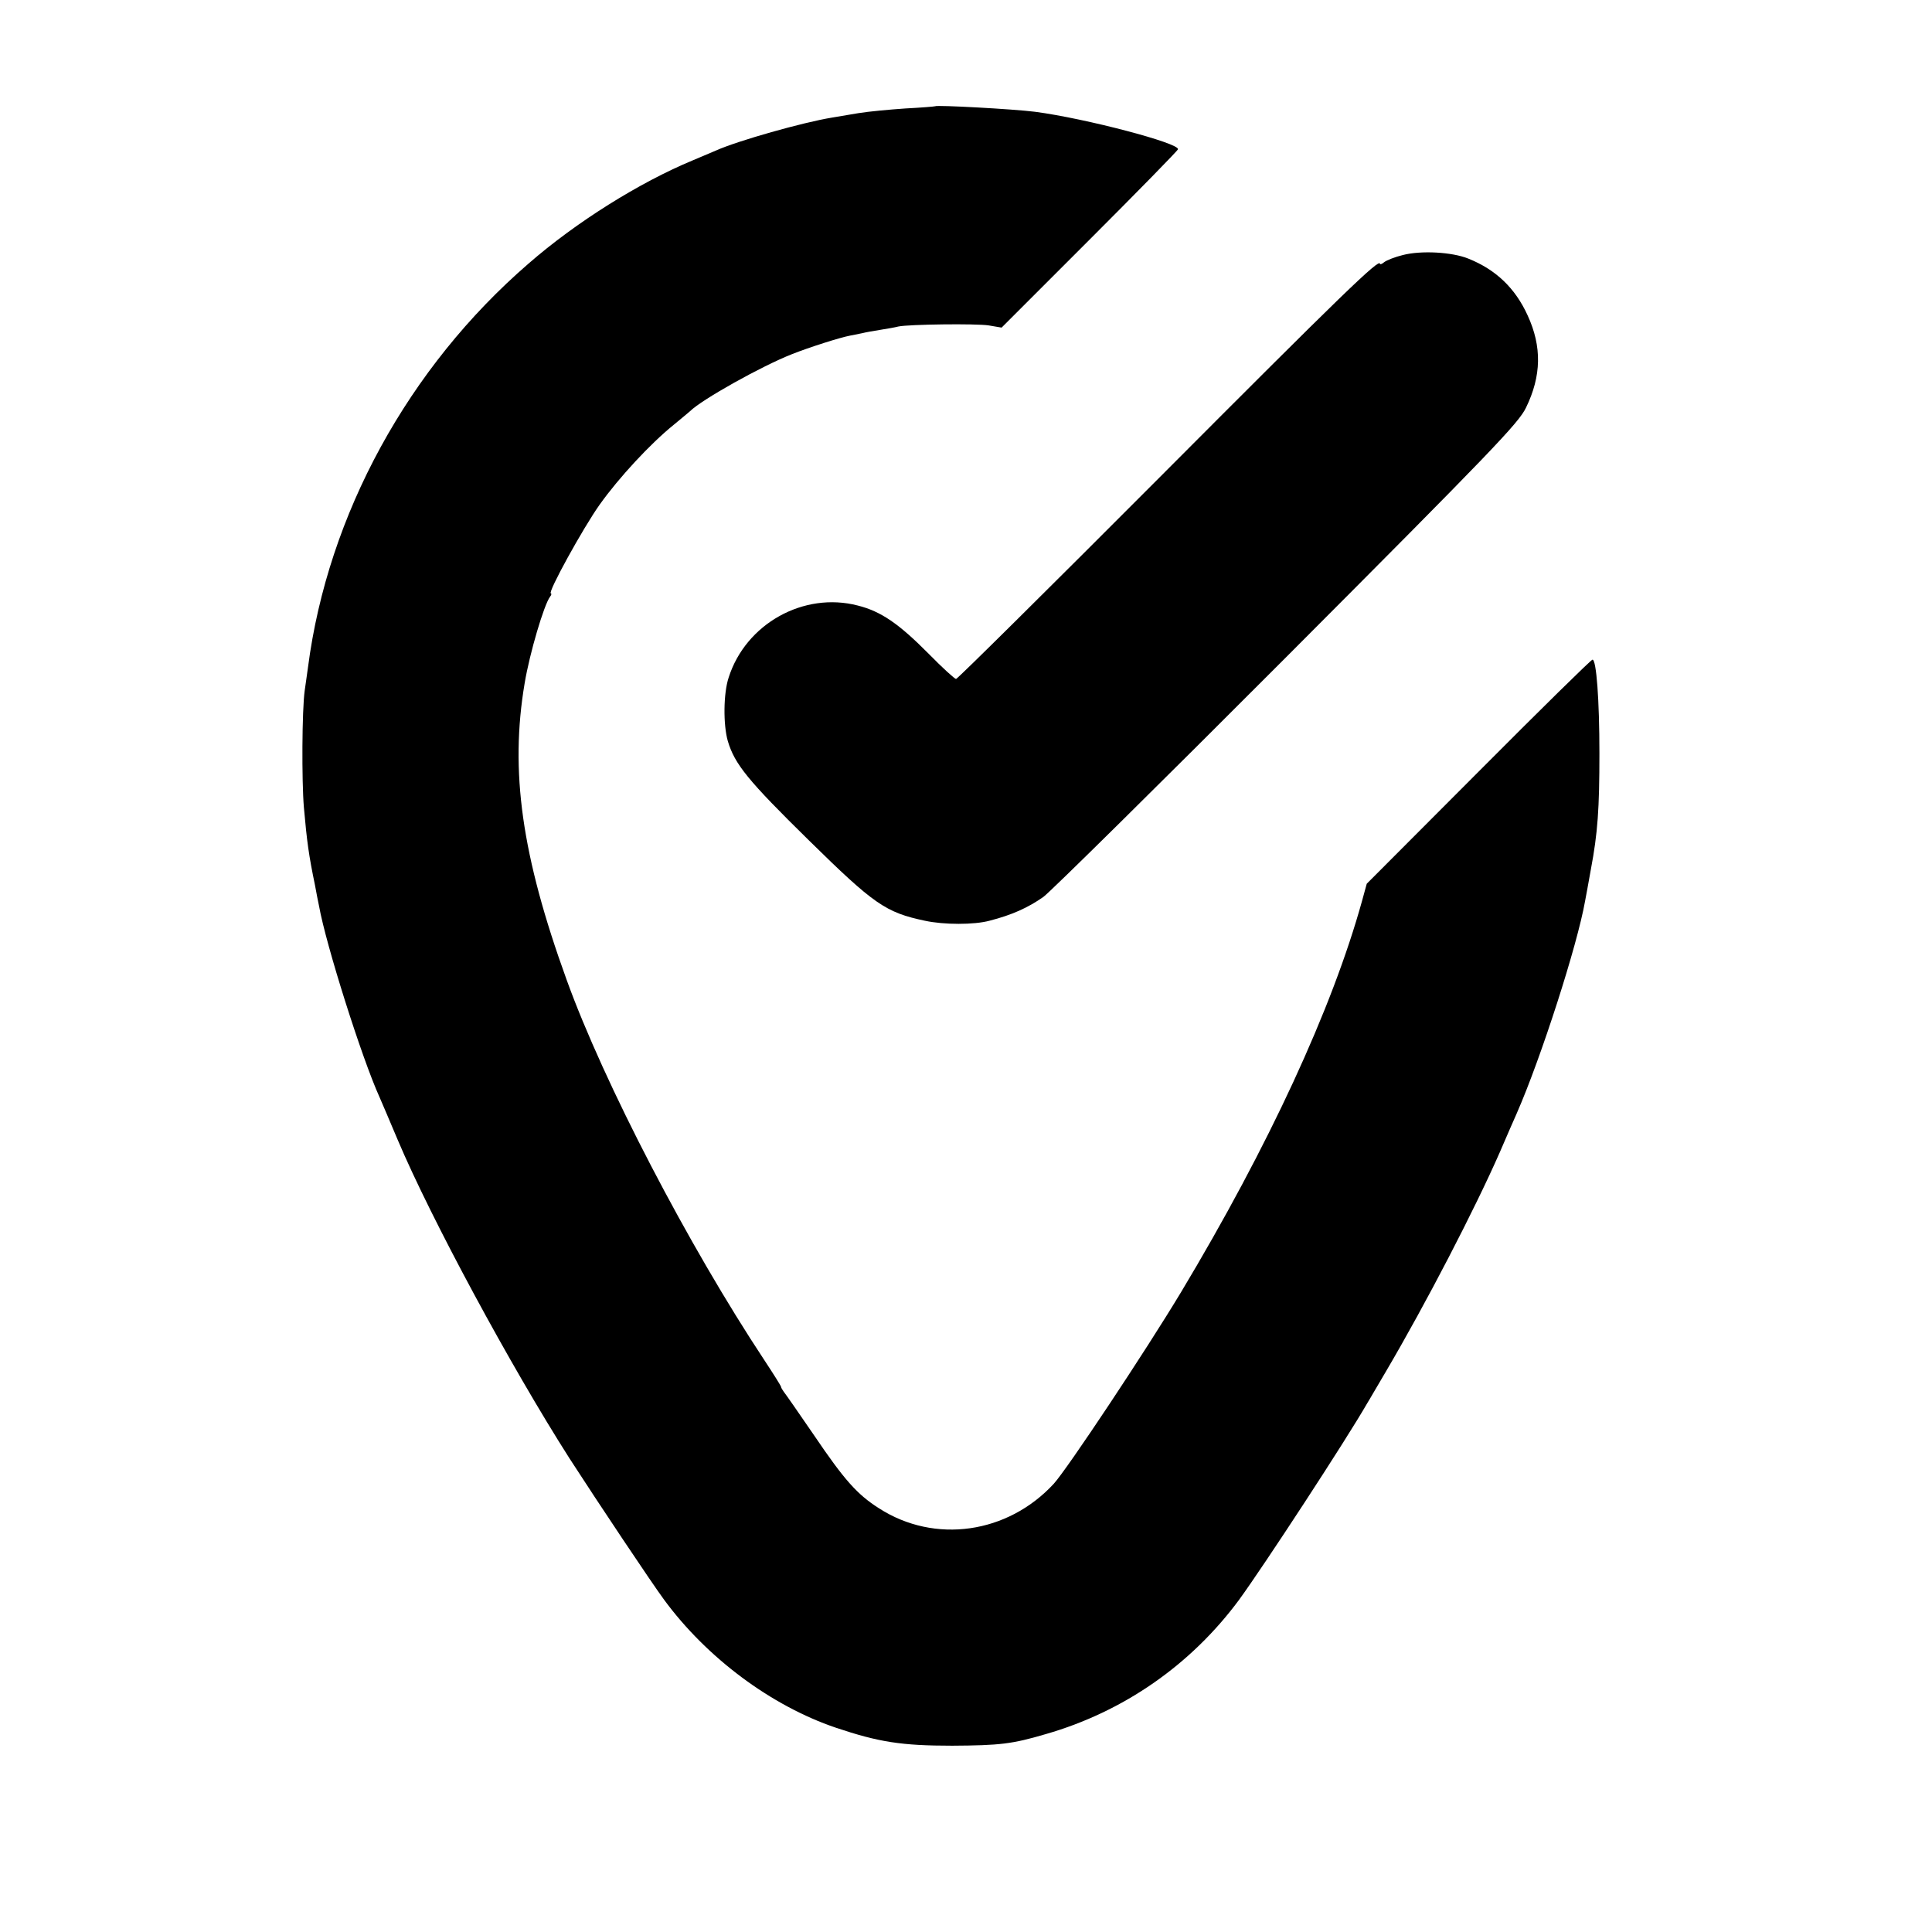
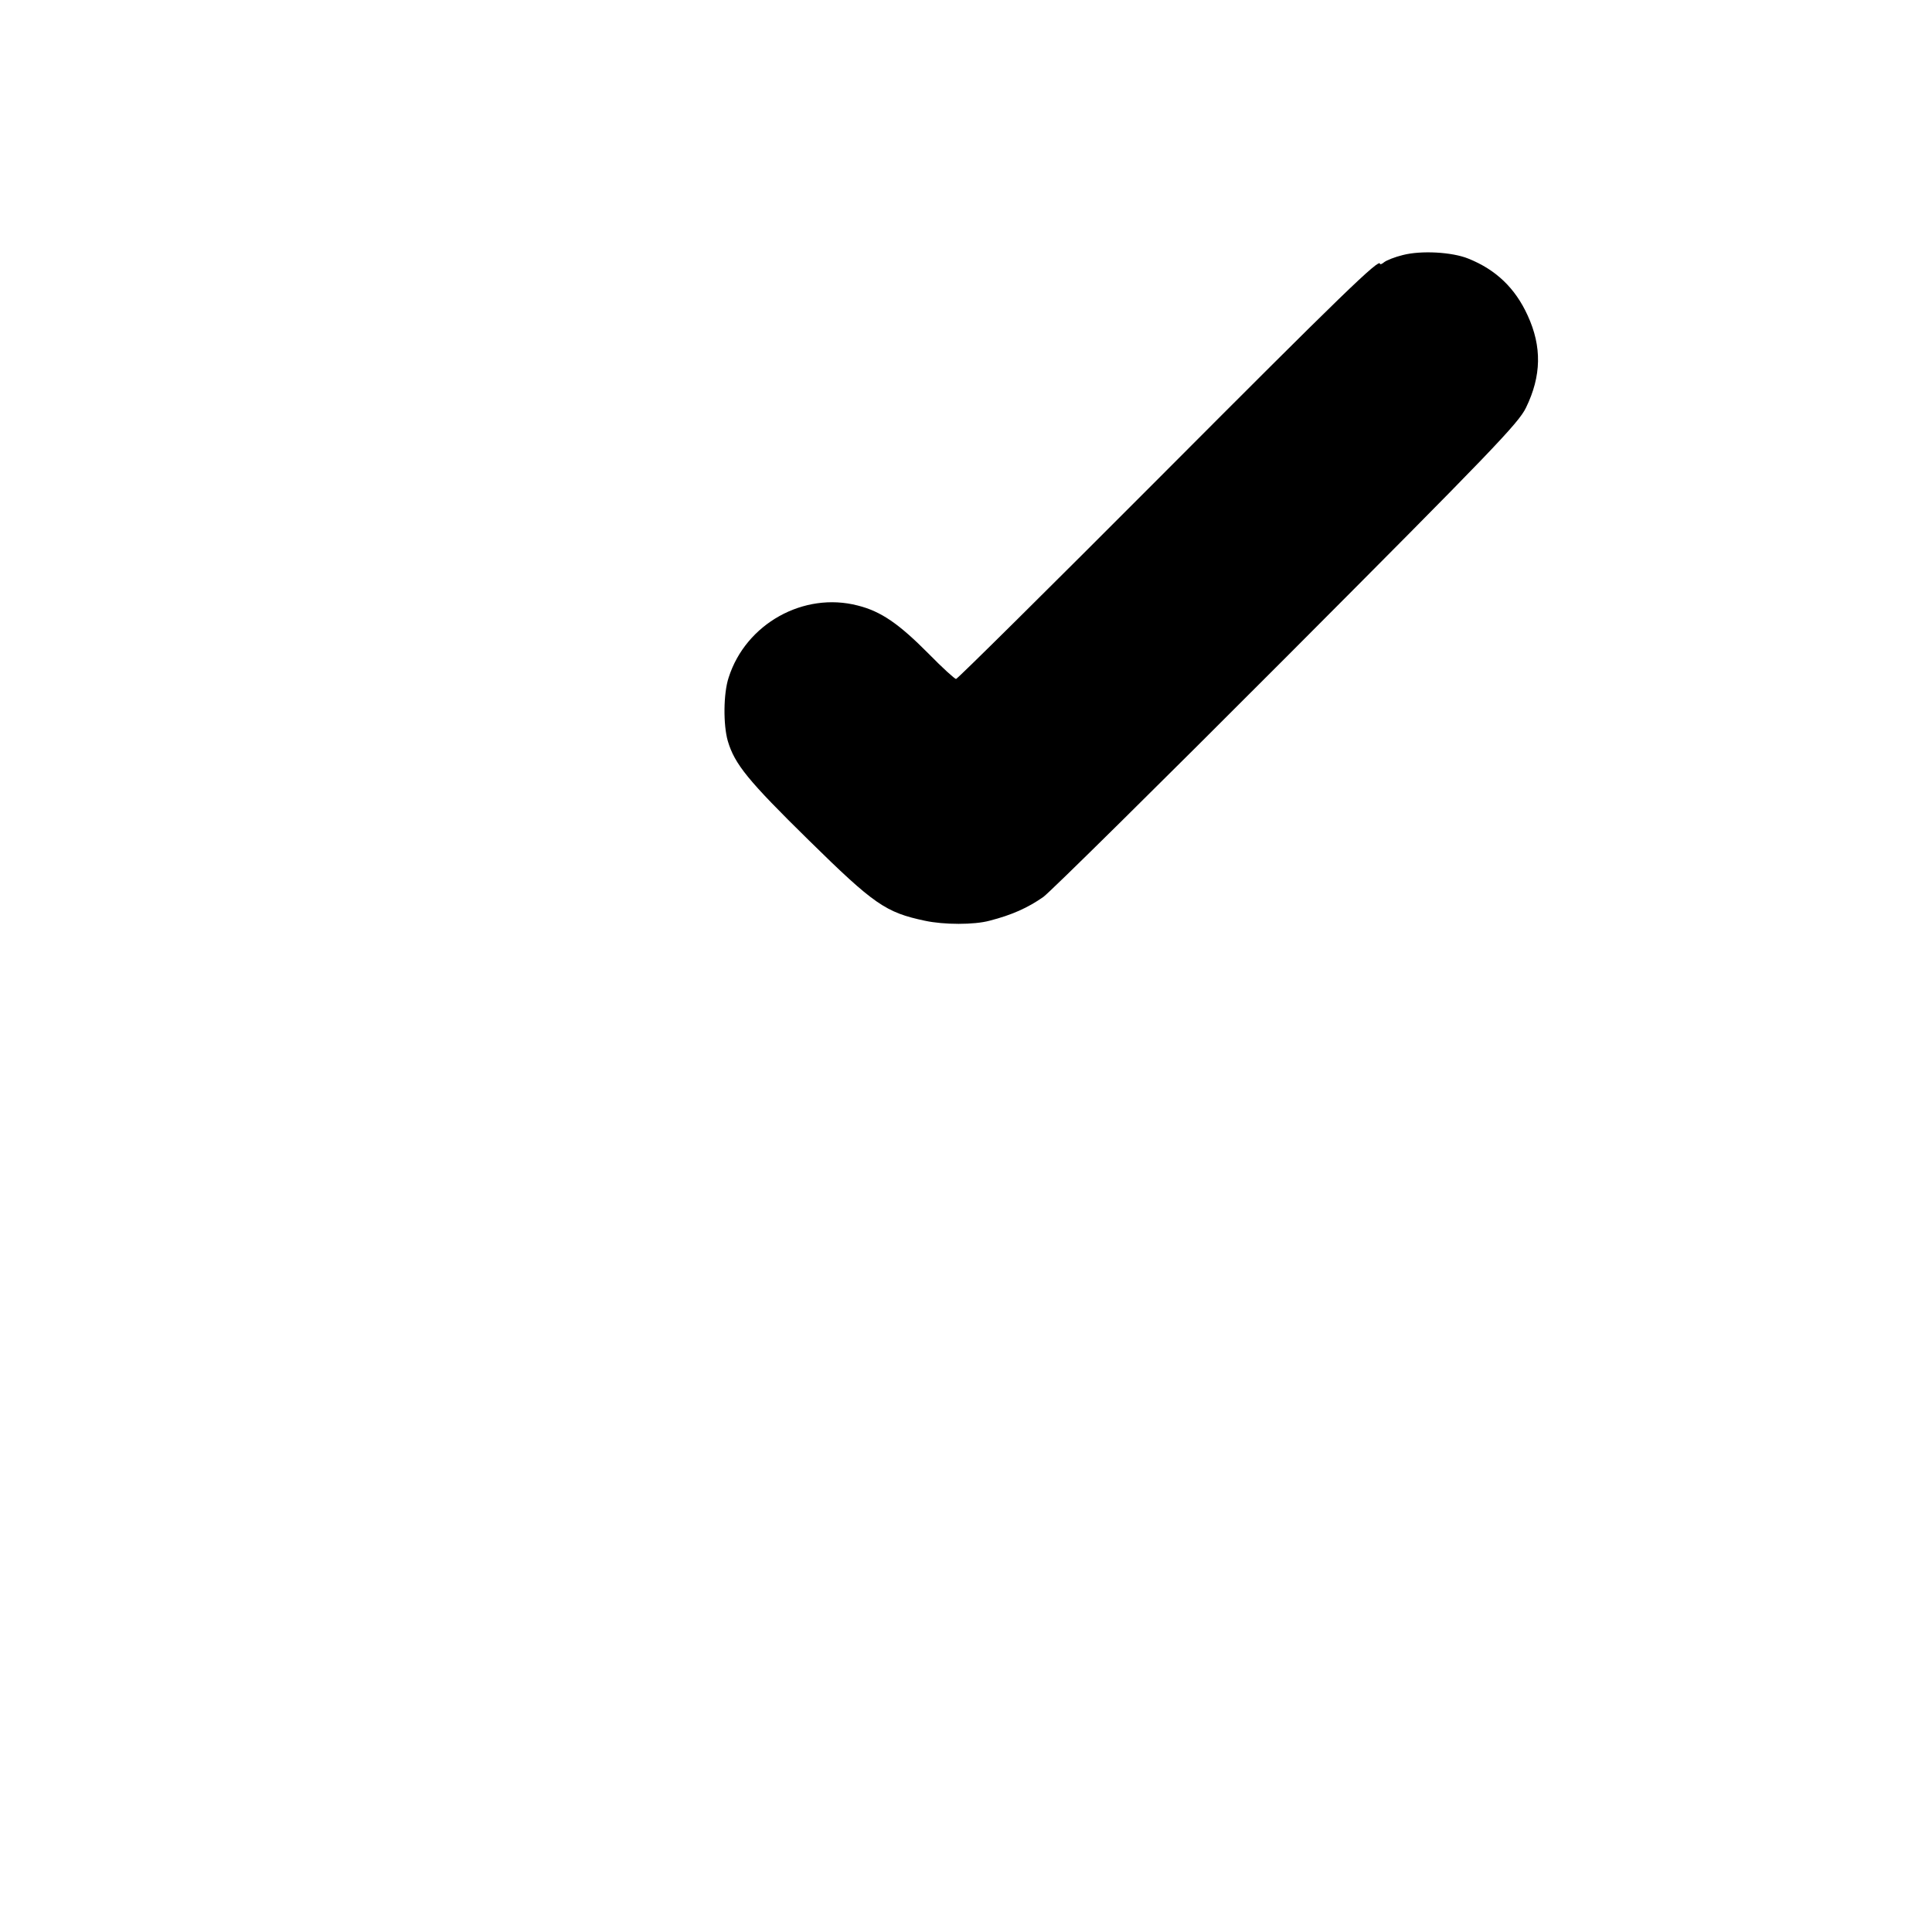
<svg xmlns="http://www.w3.org/2000/svg" height="700pt" preserveAspectRatio="xMidYMid meet" version="1.0" viewBox="0 0 700 700" width="700pt">
  <g fill="#000000" stroke="none" transform="translate(0,700) scale(0.1,-0.1)">
-     <path d="M3388 6615 c-2 -1 -50 -5 -108 -8 -58 -4 -134 -11 -170 -17 -36 -6 -78 -13 -95 -16 -105 -17 -342 -84 -420 -119 -16 -7 -55 -23 -85 -36 -193 -80 -423 -224 -595 -374 -435 -376 -727 -909 -799 -1462 -3 -24 -9 -62 -12 -85 -10 -71 -11 -328 -3 -423 11 -125 18 -175 40 -281 5 -28 12 -63 15 -77 25 -140 155 -551 219 -692 7 -16 37 -86 66 -155 121 -286 408 -818 623 -1155 104 -161 297 -450 342 -511 155 -211 389 -385 623 -464 155 -52 237 -65 421 -65 173 1 217 6 339 42 282 81 526 251 700 486 89 122 388 579 466 715 6 9 35 60 66 112 146 248 324 592 413 795 26 61 54 124 61 140 89 203 220 611 248 770 3 17 13 68 21 115 25 132 31 221 31 420 0 195 -11 340 -25 340 -5 0 -191 -183 -413 -406 l-405 -406 -17 -62 c-108 -390 -338 -888 -656 -1418 -130 -216 -412 -640 -461 -694 -167 -181 -431 -219 -633 -89 -79 50 -126 103 -235 264 -55 80 -104 151 -110 158 -5 7 -10 15 -10 18 0 3 -27 46 -60 96 -276 417 -582 1005 -717 1379 -163 450 -206 756 -152 1075 18 108 70 284 92 313 5 6 6 12 3 12 -14 0 117 238 177 322 69 97 183 220 267 288 30 25 57 47 60 50 42 42 260 164 370 207 63 25 173 60 210 67 14 3 34 7 45 9 11 3 40 8 65 12 25 4 54 9 65 12 39 8 281 11 327 4 l47 -8 318 318 c174 174 319 322 321 328 7 22 -335 112 -518 136 -79 10 -356 25 -362 20z" />
    <path d="M5083 6076 c-29 -7 -59 -19 -68 -26 -8 -7 -15 -9 -15 -6 0 23 -137 -110 -796 -771 -402 -403 -735 -733 -740 -733 -5 0 -50 41 -99 91 -108 109 -173 154 -257 175 -196 51 -406 -66 -468 -261 -19 -57 -20 -171 -3 -230 25 -84 73 -143 294 -360 236 -232 278 -261 420 -291 69 -15 179 -15 234 0 82 21 139 47 195 86 25 18 422 410 882 871 747 749 840 846 867 902 56 115 58 221 6 334 -45 99 -115 166 -215 206 -59 24 -171 30 -237 13z" />
  </g>
</svg>